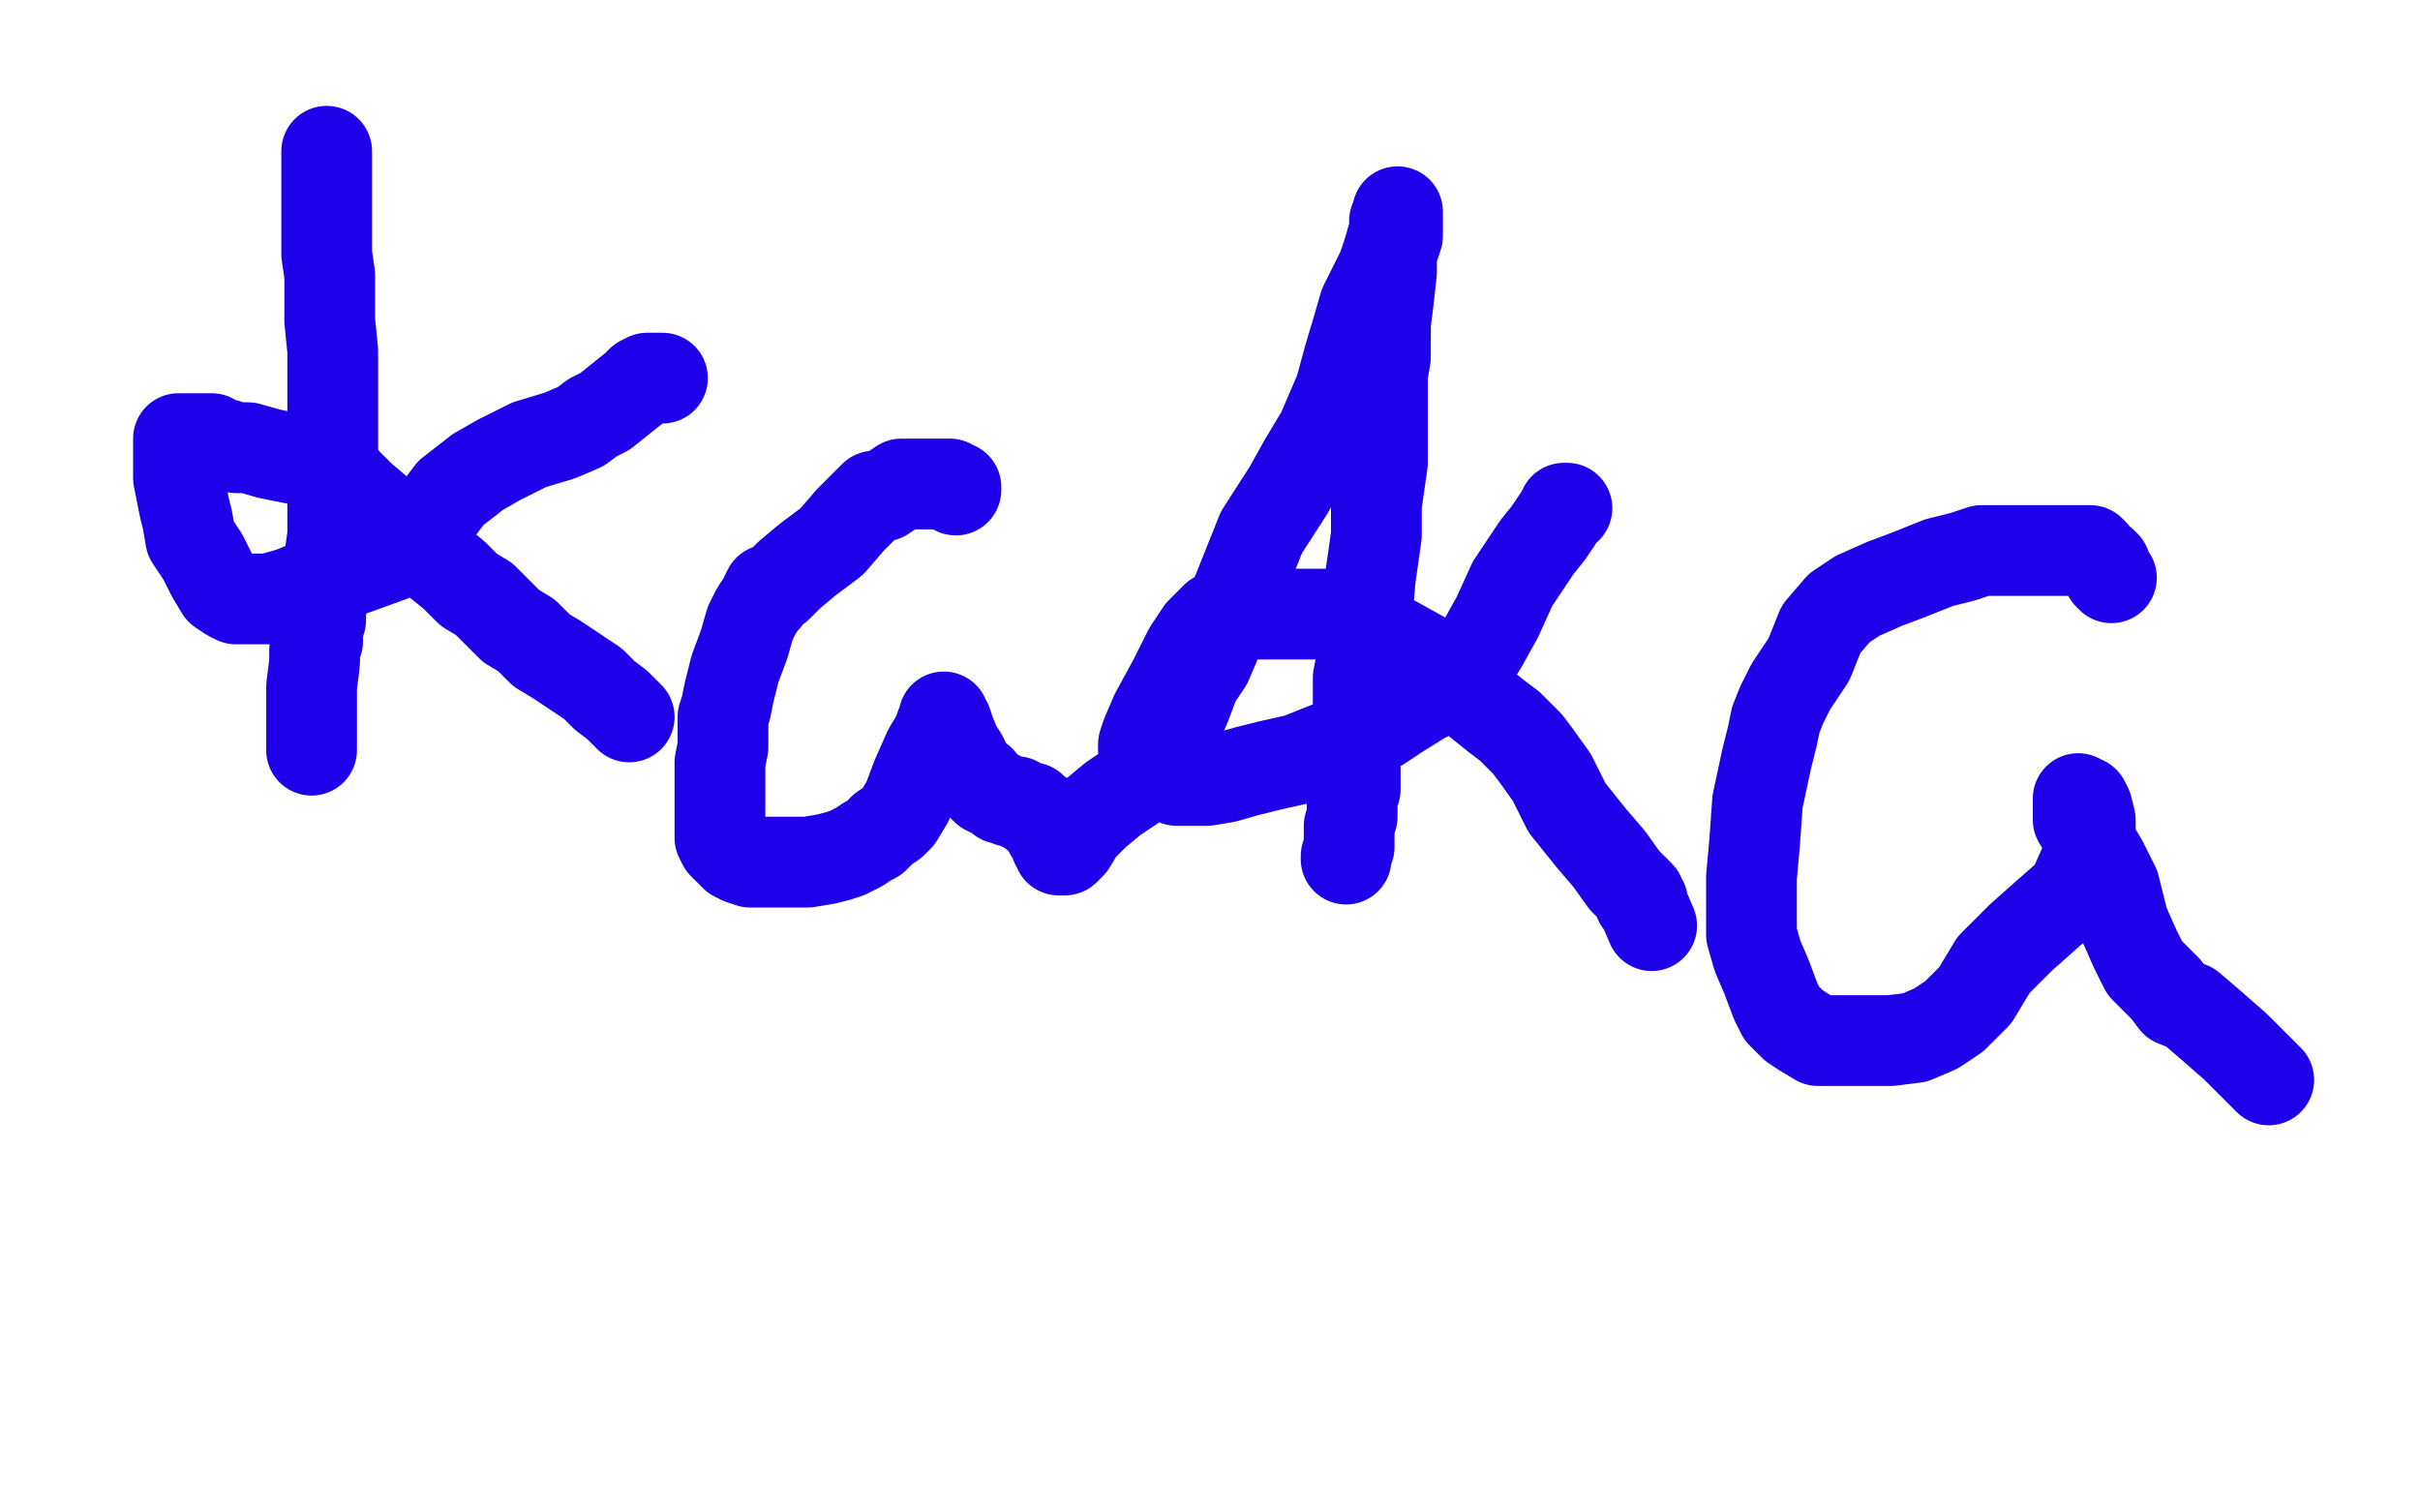
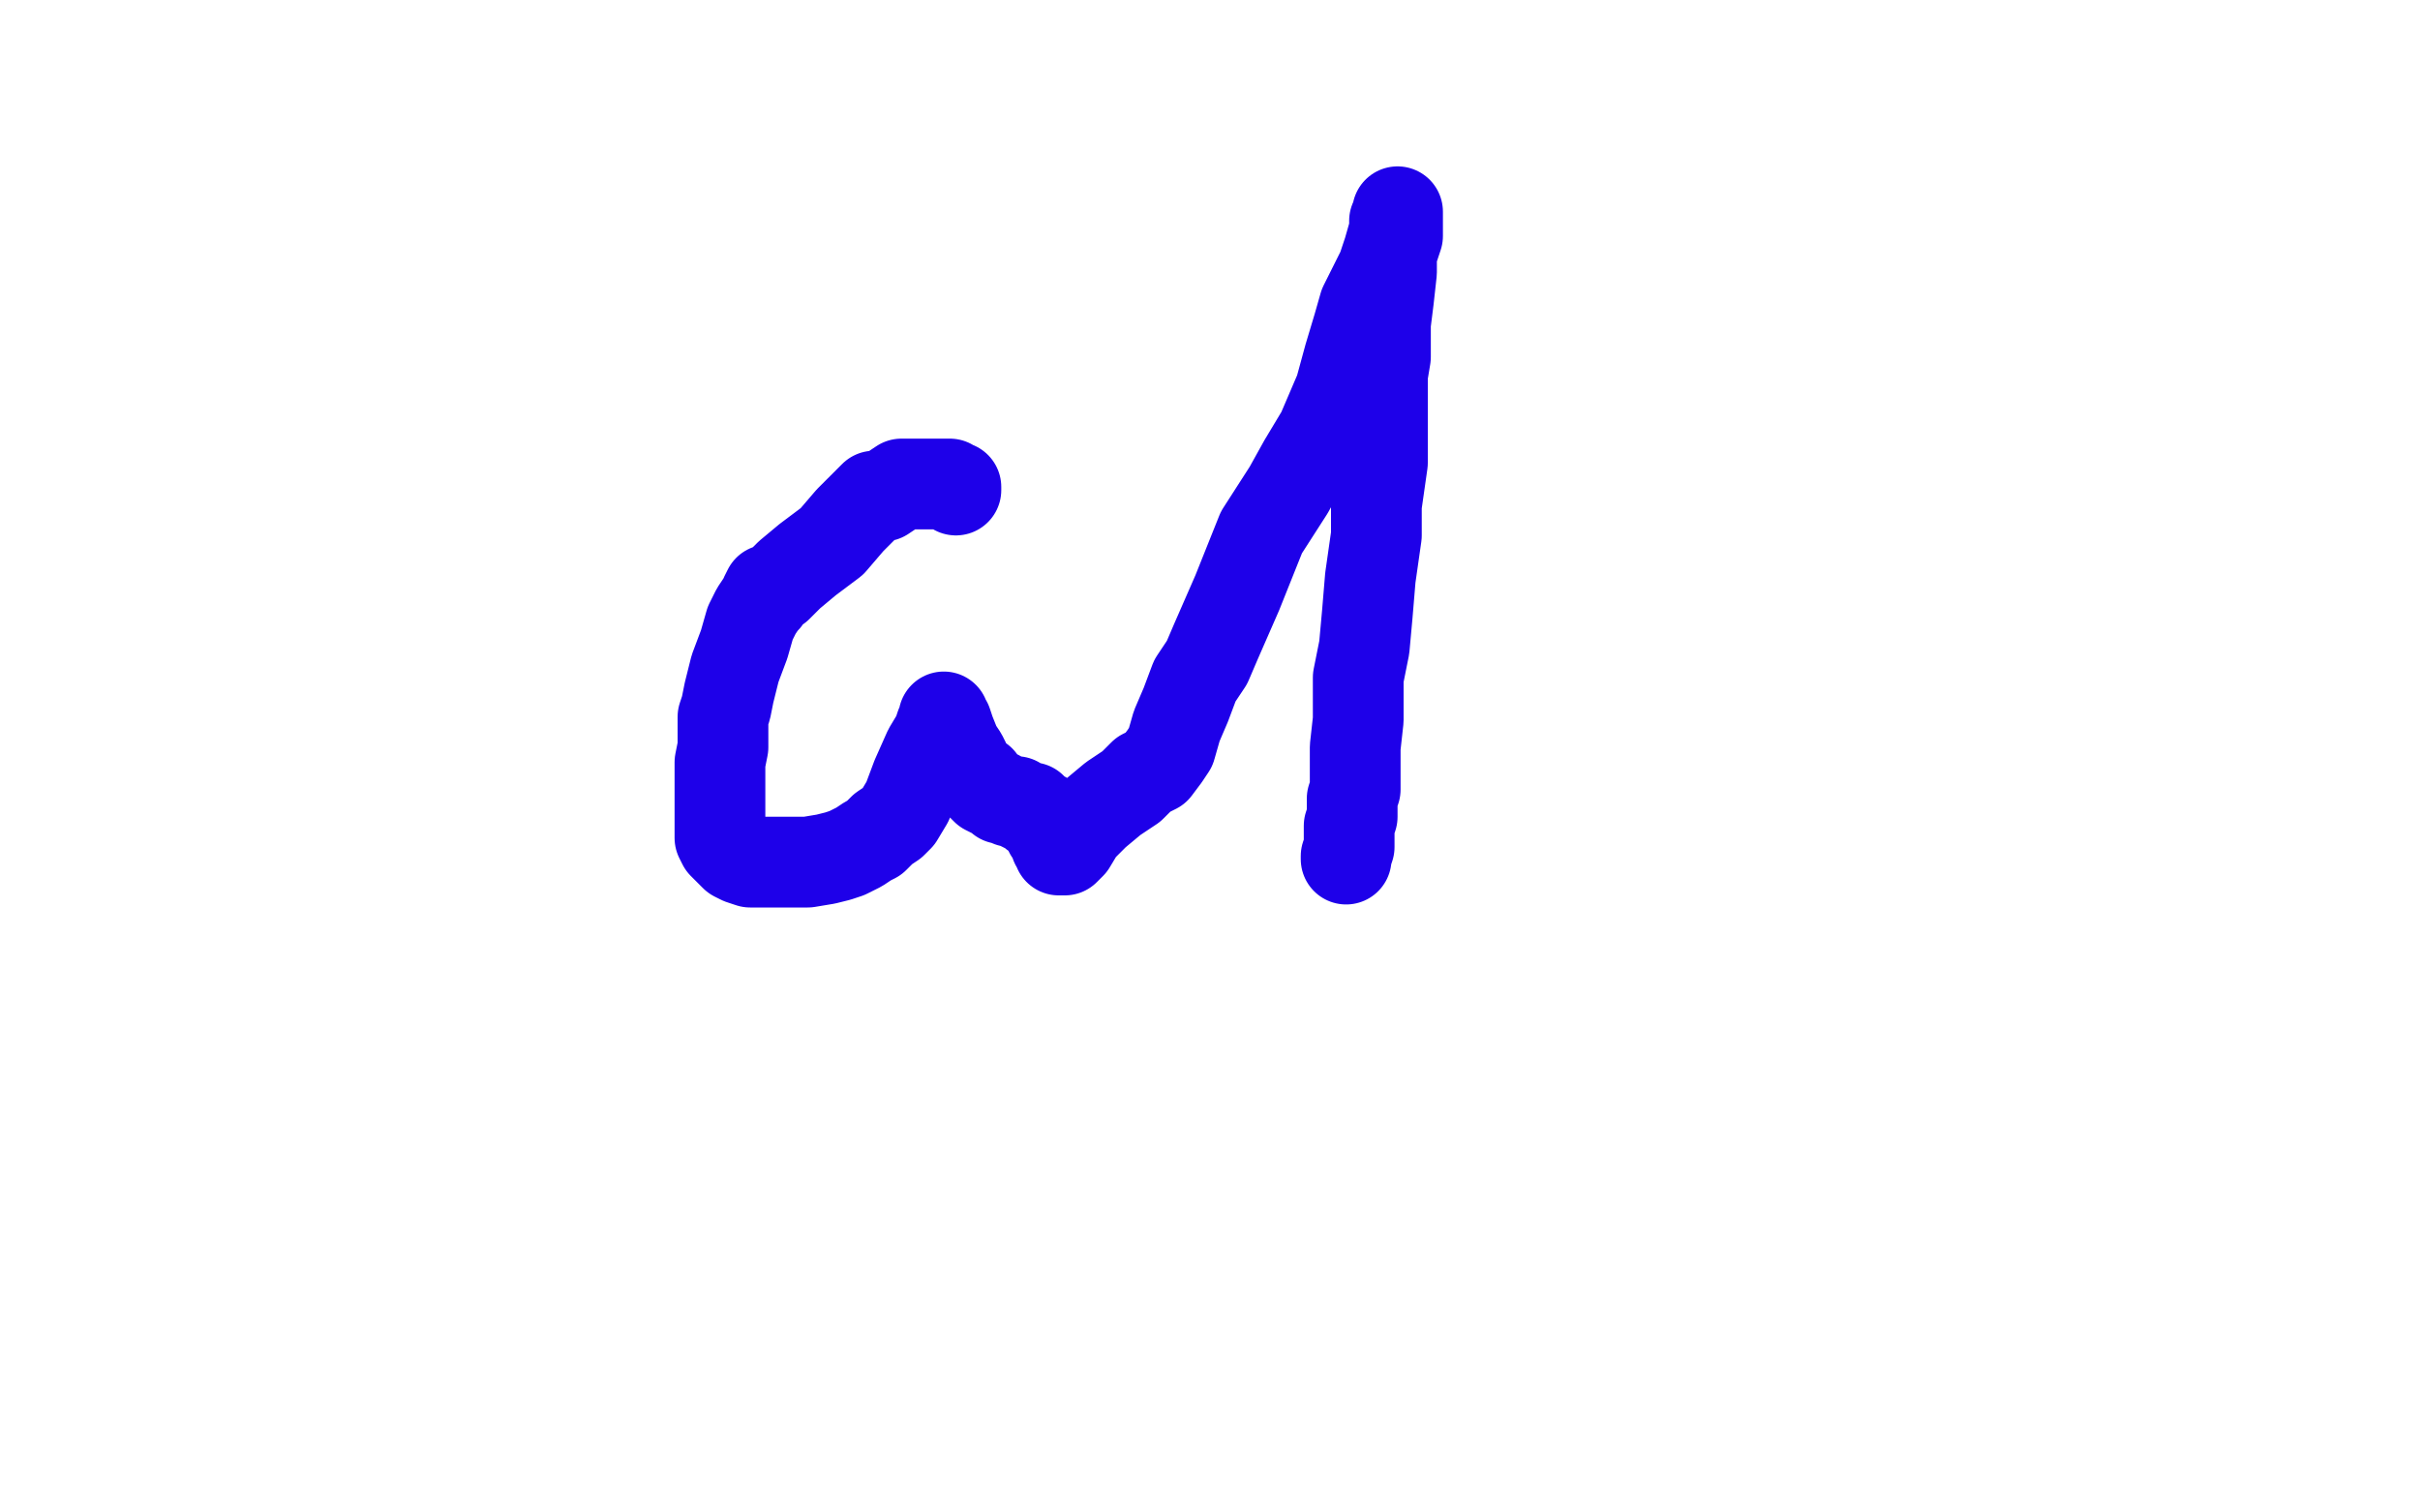
<svg xmlns="http://www.w3.org/2000/svg" width="800" height="500" version="1.1" style="stroke-antialiasing: false">
  <desc>This SVG has been created on https://colorillo.com/</desc>
-   <rect x="0" y="0" width="800" height="500" style="fill: rgb(255,255,255); stroke-width:0" />
-   <polyline points="108,50 108,52 108,52 108,53 108,53 108,55 108,55 108,56 108,56 108,59 108,59 108,62 108,62 108,69 108,69 108,77 108,77 108,84 109,91 109,96 109,106 110,116 110,126 110,131 110,136 110,143 110,149 110,155 110,159 110,164 110,167 110,170 110,173 110,177 109,184 108,192 107,197 106,202 106,205 105,208 105,210 105,212 104,215 104,219 103,227 103,235 103,241 103,245 103,247 103,248" style="fill: none; stroke: #1e00e9; stroke-width: 30; stroke-linejoin: round; stroke-linecap: round; stroke-antialiasing: false; stroke-antialias: 0; opacity: 1.0" />
-   <polyline points="219,125 218,125 218,125 217,125 217,125 215,125 215,125 214,125 214,125 212,126 212,126 210,128 210,128 205,132 205,132 200,136 200,136 196,138 196,138 192,141 185,144 175,147 165,152 158,156 149,163 143,171 137,177 129,184 118,188 106,192 96,196 89,198 85,198 82,198 80,198 78,198 76,197 73,195 70,190 67,184 63,178 62,172 61,168 60,163 59,158 59,153 59,147 59,145 60,145 62,145 65,145 68,145 70,145 73,147 75,147 78,148 82,148 89,150 94,151 99,152 102,153 105,154 108,155 111,157 114,159 119,164 126,170 133,176 139,181 145,186 150,190 155,195 160,198 166,204 169,207 174,210 176,212 179,215 184,218 190,222 196,226 200,230 204,233 206,235 208,237" style="fill: none; stroke: #1e00e9; stroke-width: 30; stroke-linejoin: round; stroke-linecap: round; stroke-antialiasing: false; stroke-antialias: 0; opacity: 1.0" />
  <polyline points="316,162 316,161 316,161 315,161 315,161 314,160 314,160 313,160 313,160 312,160 312,160 311,160 310,160 307,160 304,160 298,160 295,162 292,164 289,164 288,165 287,166 284,169 281,172 275,179 267,185 261,190 257,194 254,195 253,197 253,198 252,199 250,202 248,206 246,213 243,221 241,229 240,234 239,237 239,240 239,242 239,244 239,247 238,252 238,259 238,264 238,269 238,272 238,275 238,277 239,279 241,281 243,283 245,284 248,285 253,285 261,285 267,285 273,284 277,283 280,282 284,280 287,278 289,277 292,274 295,272 297,270 300,265 303,257 307,248 310,243 311,240 312,239 312,238 312,237 312,238 313,239 314,242 316,247 318,250 319,252 320,255 321,256 322,257 324,258 325,260 326,261 330,263 331,264 332,264 334,265 335,265 336,265 337,266 339,267 341,267 342,269 343,269 344,270 345,270 345,271 346,272 347,273 347,275 348,276 349,276 349,277 349,279 350,280 350,281 351,281 352,281 354,279 357,274 362,269 368,264 374,260 378,256 382,254 385,250 387,247 389,240 392,233 395,225 399,219 402,212 409,196 417,176 426,162 431,153 437,143 443,129 446,118 449,108 451,101 454,95 457,89 459,83 461,76 461,73 462,72 462,71 462,70 462,72 462,73 462,75 462,78 461,81 460,84 460,90 459,99 458,107 458,114 458,118 457,124 457,133 457,144 457,153 456,160 455,167 455,177 453,191 452,203 451,214 449,224 449,238 448,247 448,254 448,258 448,261 447,264 447,267 447,270 446,273 446,275 446,277 446,278 446,280 445,283 445,284" style="fill: none; stroke: #1e00e9; stroke-width: 30; stroke-linejoin: round; stroke-linecap: round; stroke-antialiasing: false; stroke-antialias: 0; opacity: 1.0" />
-   <polyline points="518,168 517,168 517,168 516,170 516,170 512,176 512,176 508,181 508,181 504,187 504,187 500,193 500,193 495,204 495,204 490,213 490,213 485,221 485,221 478,227 470,231 462,236 456,240 451,242 449,244 447,245 446,245 445,245 439,247 429,251 420,253 412,255 405,257 399,258 395,258 392,258 389,258 387,257 384,255 382,254 381,251 379,250 378,249 378,246 379,243 382,236 388,225 393,215 397,209 400,206 401,205 402,204 406,204 409,204 414,203 421,203 427,203 434,203 438,203 443,203 447,204 450,206 455,209 461,212 470,217 477,223 484,228 490,233 495,237 499,240 502,243 505,246 508,250 513,257 518,267 526,277 532,284 537,291 540,294 542,296 542,298 543,298 543,299 546,306" style="fill: none; stroke: #1e00e9; stroke-width: 30; stroke-linejoin: round; stroke-linecap: round; stroke-antialiasing: false; stroke-antialias: 0; opacity: 1.0" />
-   <polyline points="698,191 697,190 697,190 696,187 696,187 695,186 695,186 692,184 692,184 692,183 692,183 691,182 691,182 688,182 688,182 683,182 683,182 677,182 677,182 669,182 661,182 655,182 649,184 641,186 631,190 623,193 614,197 608,201 602,208 598,218 592,227 589,233 587,238 586,243 584,251 581,265 580,279 579,290 579,297 579,301 579,305 579,309 581,316 584,323 587,331 589,335 593,339 596,341 601,344 605,344 610,344 617,344 625,344 633,343 640,340 646,336 653,329 659,319 668,310 677,302 685,295 689,286 691,280 691,277 691,275 691,274 691,271 690,267 689,265 688,265 687,264 687,266 687,268 687,271 690,276 692,280 695,285 699,293 702,305 706,314 709,320 712,323 716,327 719,331 724,333 731,339 739,346 745,352 749,356 750,357" style="fill: none; stroke: #1e00e9; stroke-width: 30; stroke-linejoin: round; stroke-linecap: round; stroke-antialiasing: false; stroke-antialias: 0; opacity: 1.0" />
</svg>